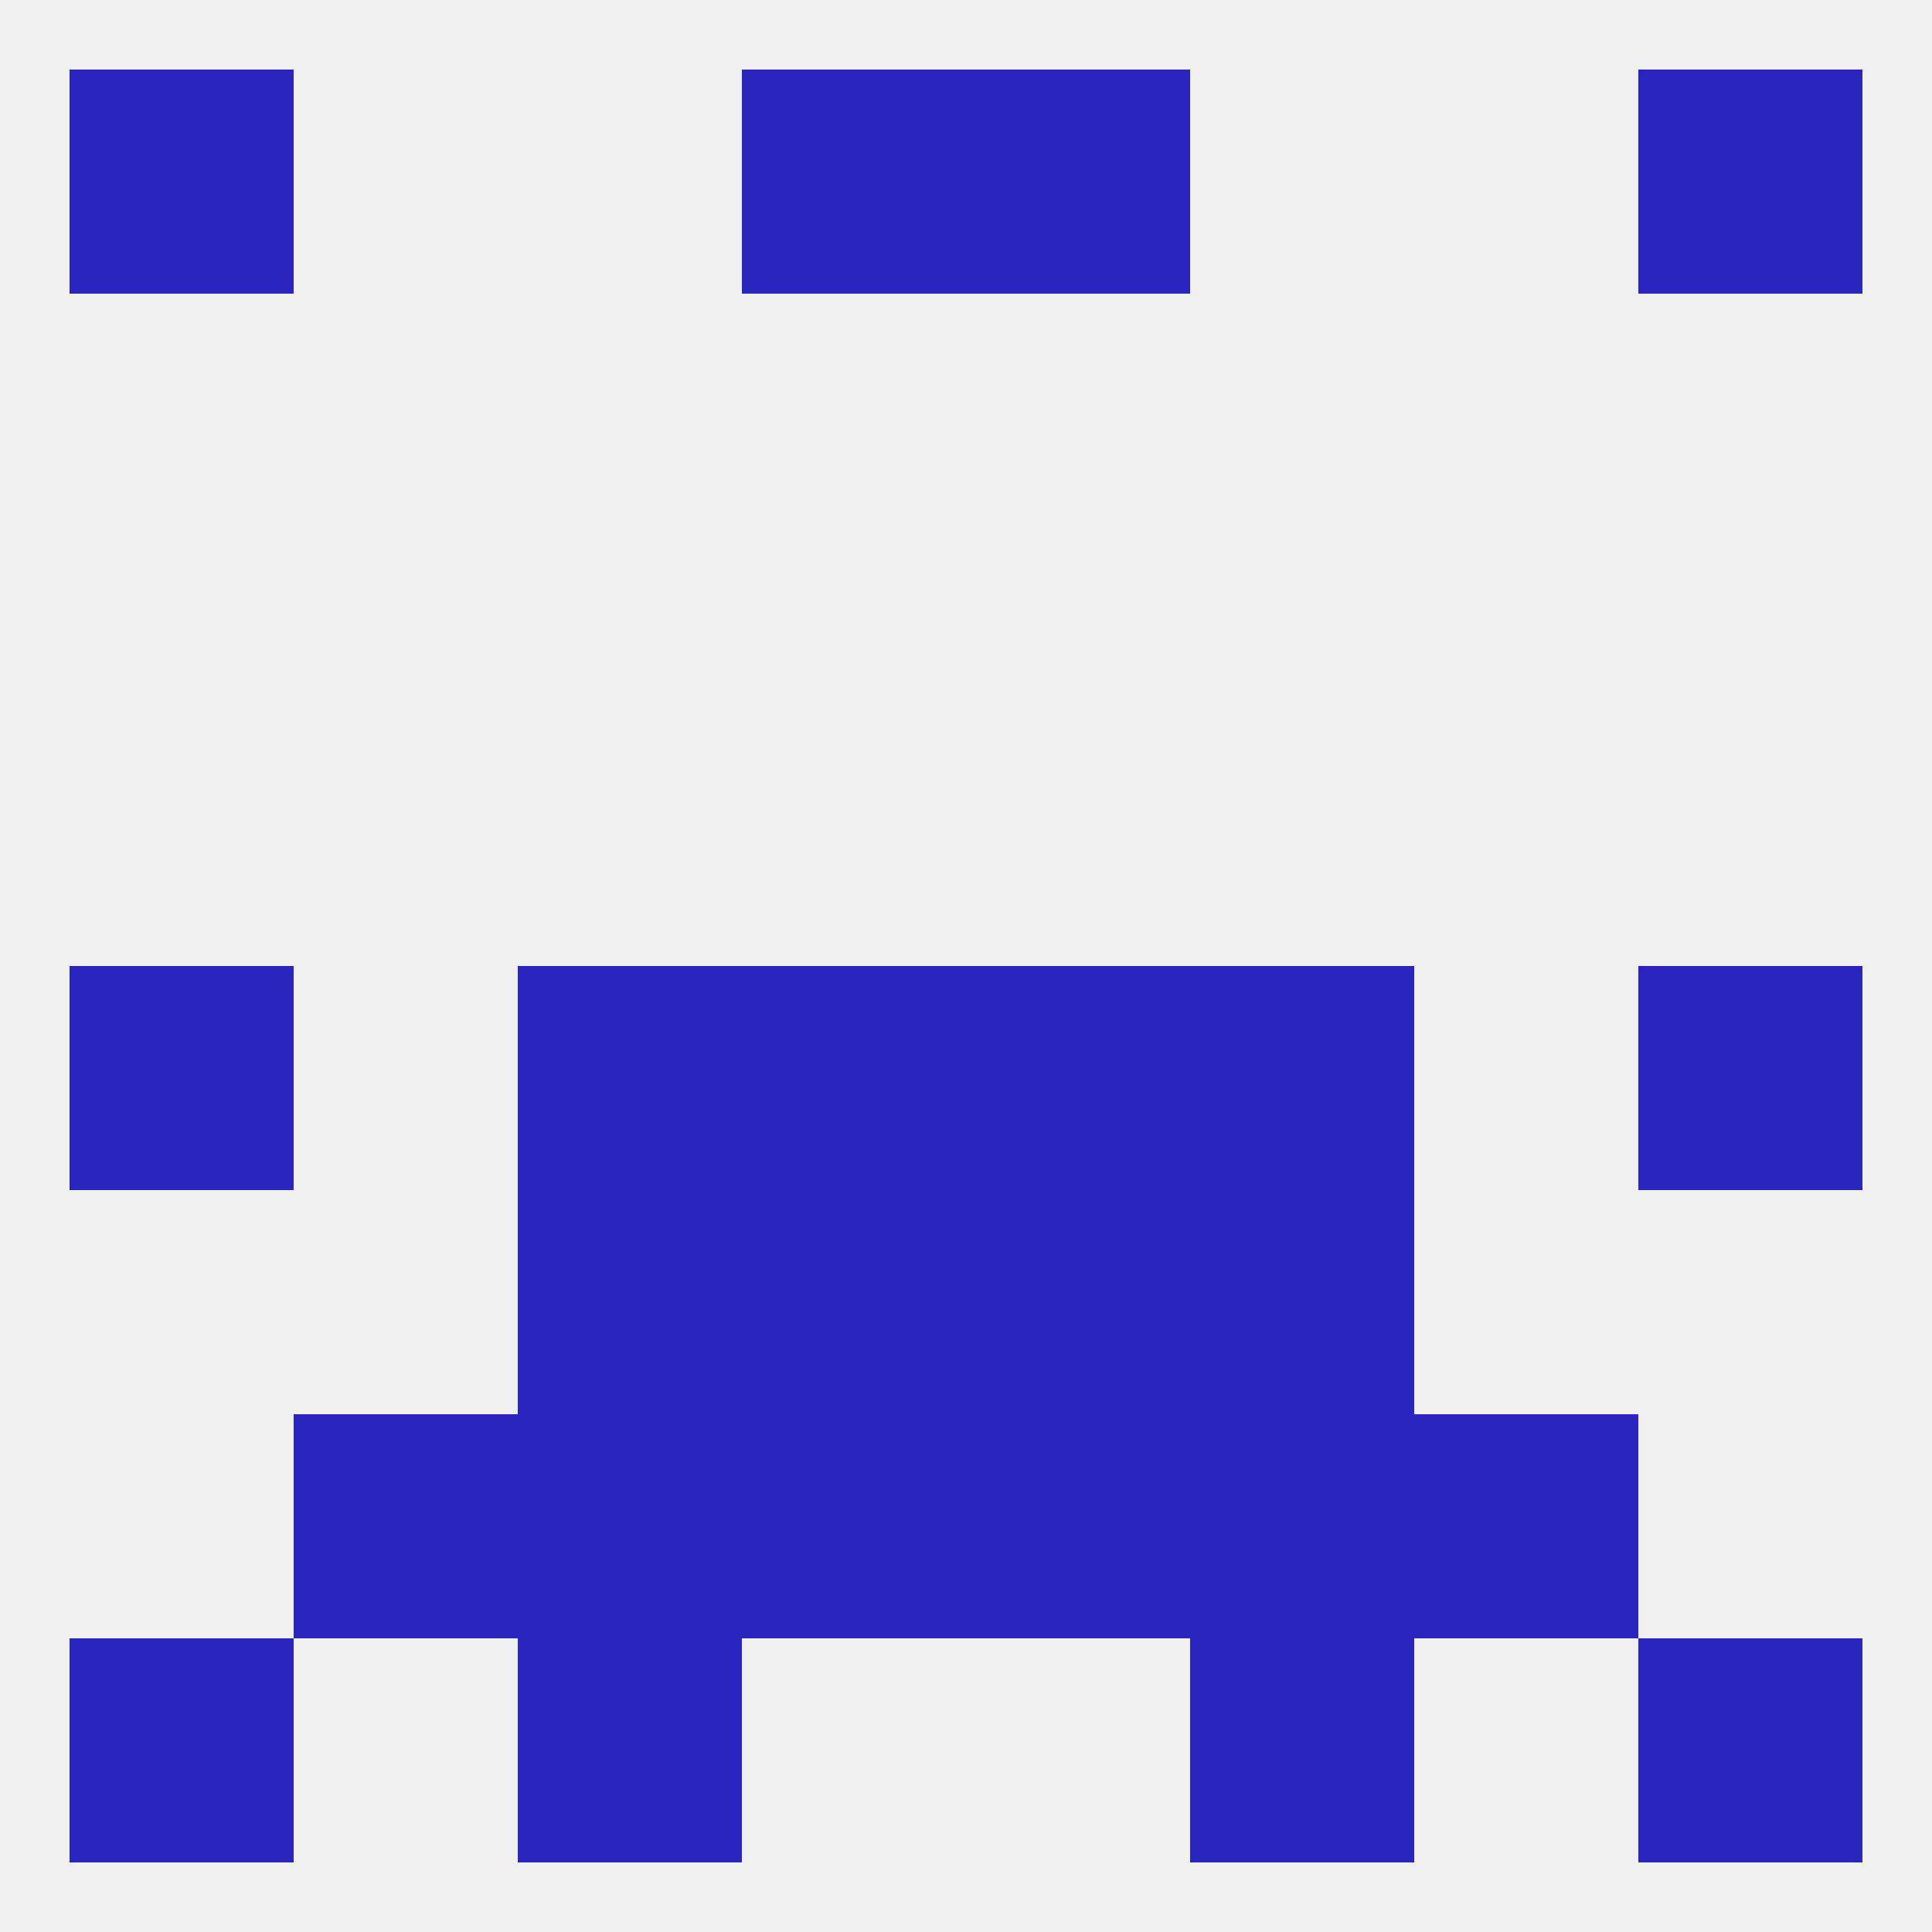
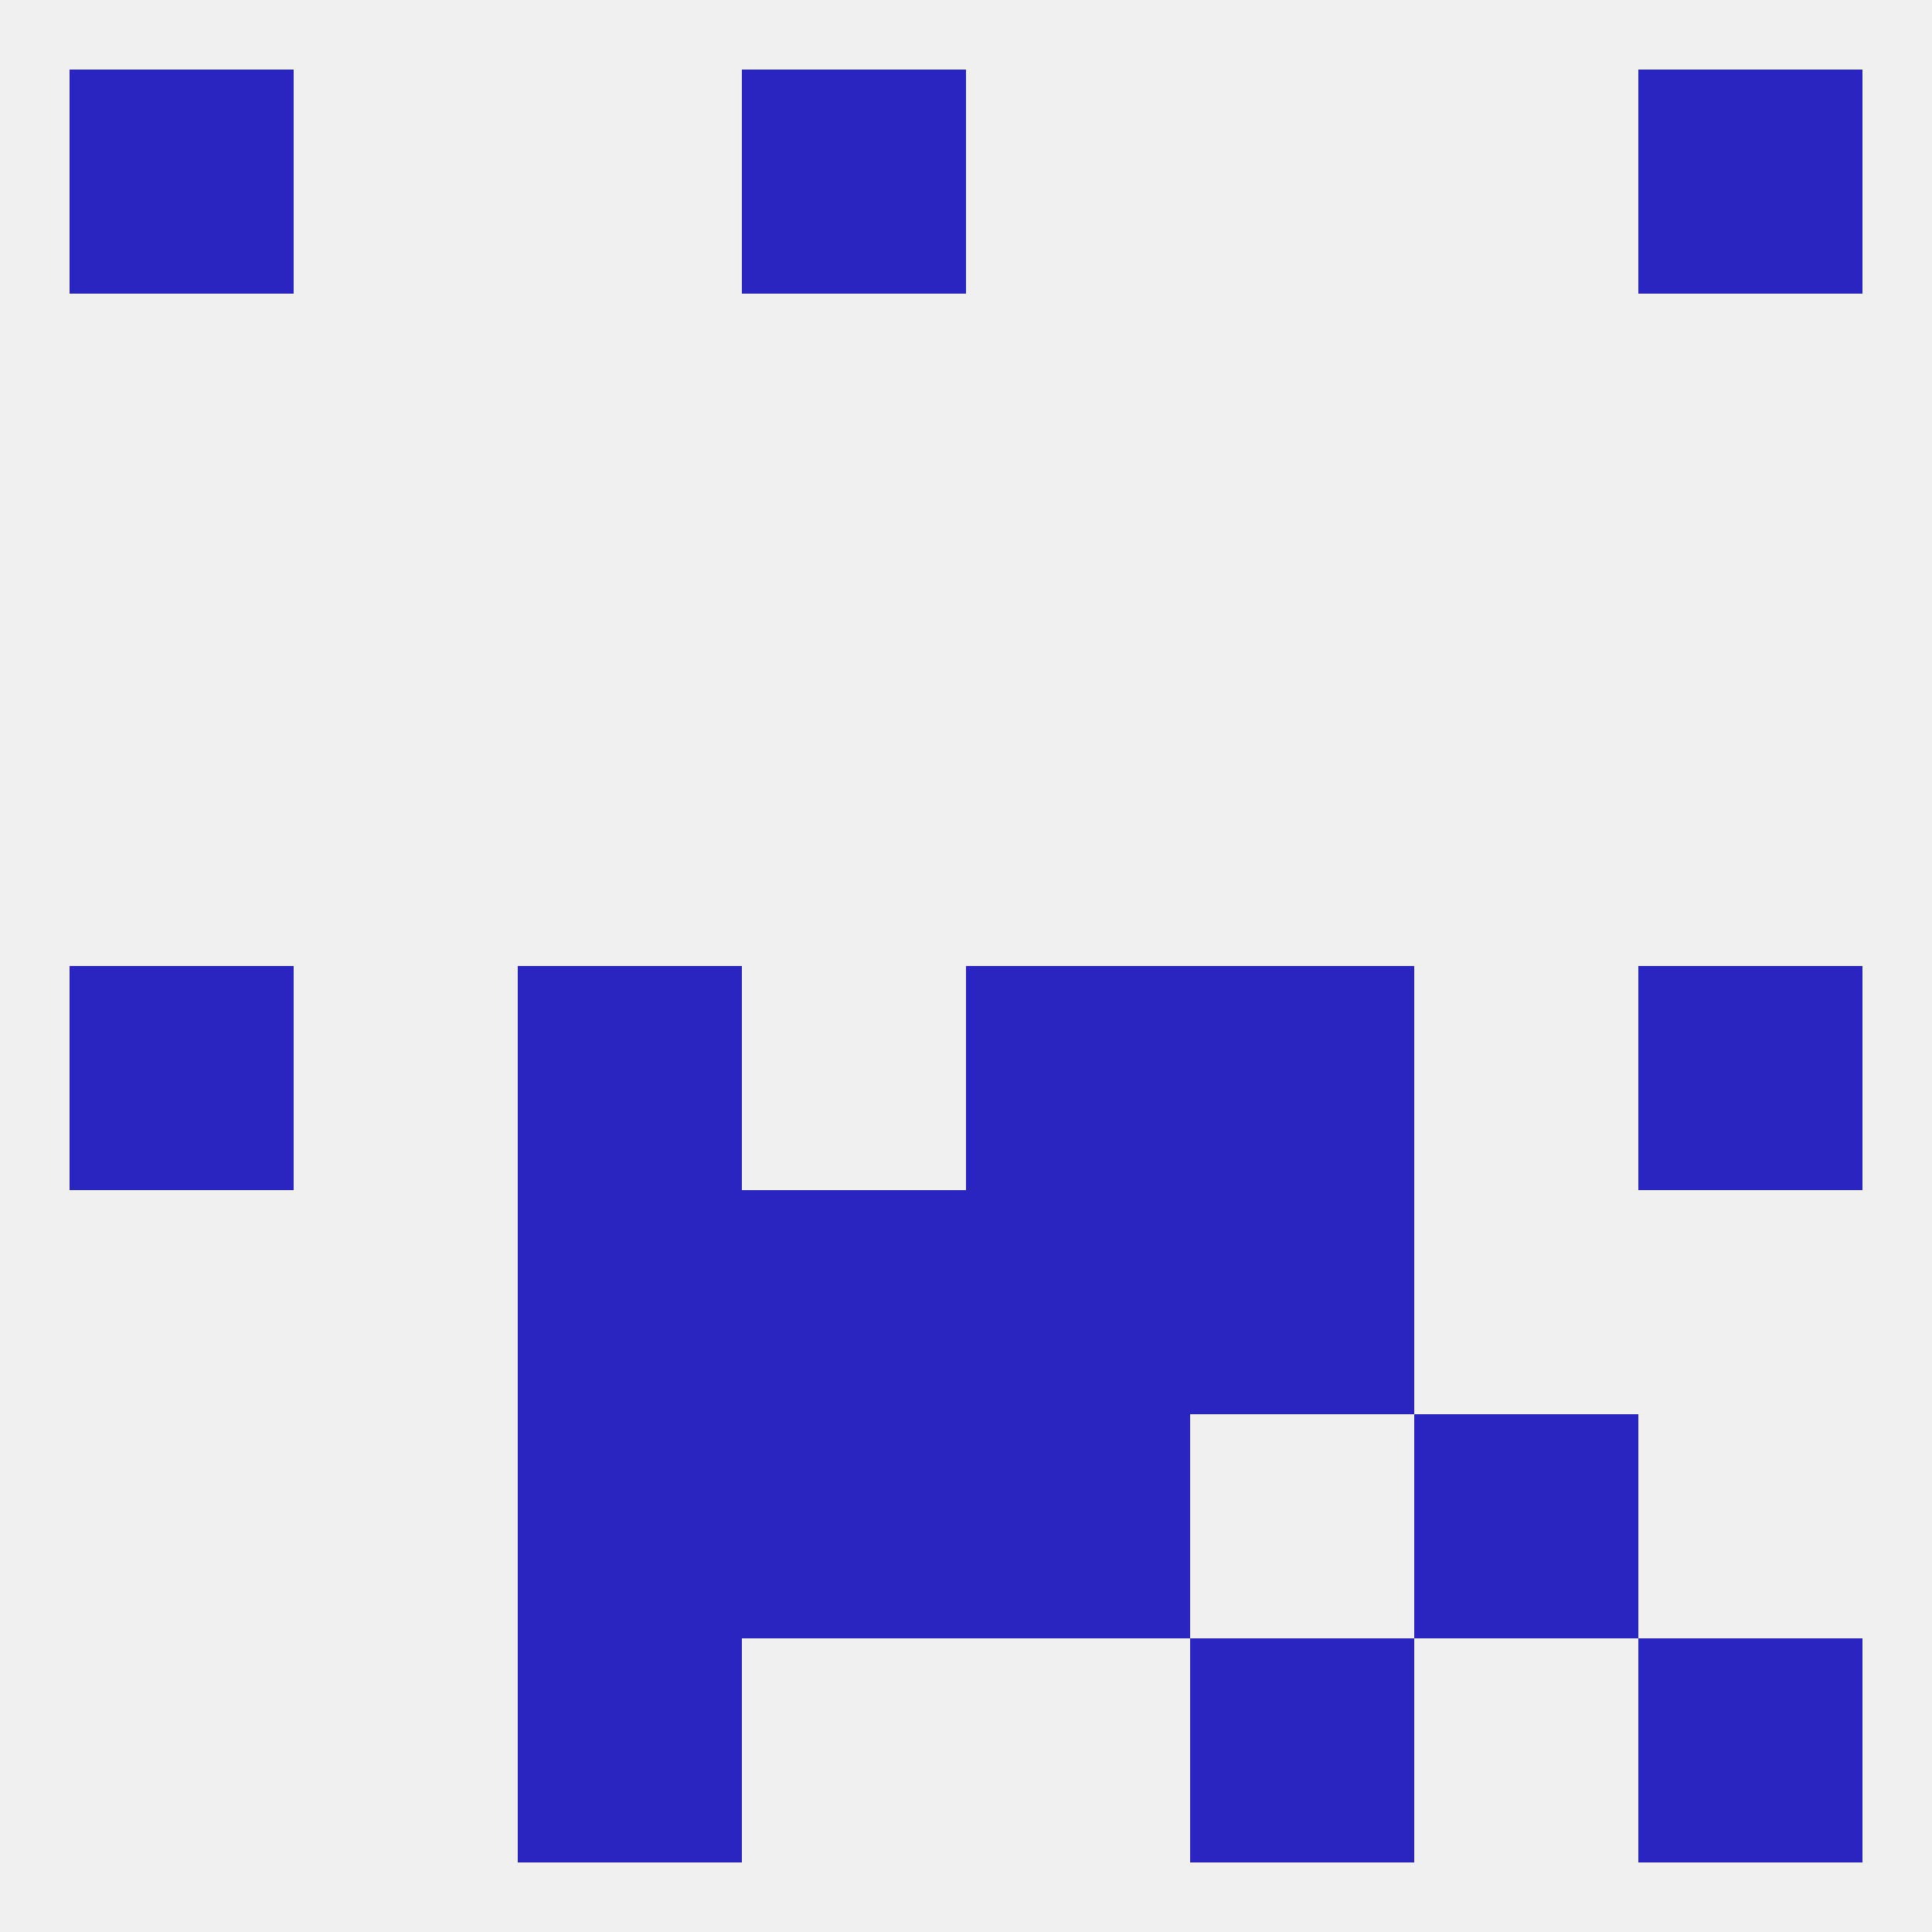
<svg xmlns="http://www.w3.org/2000/svg" version="1.1" baseprofile="full" width="250" height="250" viewBox="0 0 250 250">
  <rect width="100%" height="100%" fill="rgba(240,240,240,255)" />
  <rect x="67" y="125" width="29" height="29" fill="rgba(42,37,191,255)" />
  <rect x="154" y="125" width="29" height="29" fill="rgba(42,37,191,255)" />
-   <rect x="96" y="125" width="29" height="29" fill="rgba(42,37,191,255)" />
  <rect x="125" y="125" width="29" height="29" fill="rgba(42,37,191,255)" />
  <rect x="9" y="125" width="29" height="29" fill="rgba(42,37,191,255)" />
  <rect x="212" y="125" width="29" height="29" fill="rgba(42,37,191,255)" />
  <rect x="96" y="154" width="29" height="29" fill="rgba(42,37,191,255)" />
  <rect x="125" y="154" width="29" height="29" fill="rgba(42,37,191,255)" />
  <rect x="67" y="154" width="29" height="29" fill="rgba(42,37,191,255)" />
  <rect x="154" y="154" width="29" height="29" fill="rgba(42,37,191,255)" />
  <rect x="96" y="183" width="29" height="29" fill="rgba(42,37,191,255)" />
  <rect x="125" y="183" width="29" height="29" fill="rgba(42,37,191,255)" />
-   <rect x="38" y="183" width="29" height="29" fill="rgba(42,37,191,255)" />
  <rect x="183" y="183" width="29" height="29" fill="rgba(42,37,191,255)" />
  <rect x="67" y="183" width="29" height="29" fill="rgba(42,37,191,255)" />
-   <rect x="154" y="183" width="29" height="29" fill="rgba(42,37,191,255)" />
  <rect x="67" y="212" width="29" height="29" fill="rgba(42,37,191,255)" />
  <rect x="154" y="212" width="29" height="29" fill="rgba(42,37,191,255)" />
-   <rect x="9" y="212" width="29" height="29" fill="rgba(42,37,191,255)" />
  <rect x="212" y="212" width="29" height="29" fill="rgba(42,37,191,255)" />
  <rect x="96" y="9" width="29" height="29" fill="rgba(42,37,191,255)" />
-   <rect x="125" y="9" width="29" height="29" fill="rgba(42,37,191,255)" />
  <rect x="9" y="9" width="29" height="29" fill="rgba(42,37,191,255)" />
  <rect x="212" y="9" width="29" height="29" fill="rgba(42,37,191,255)" />
</svg>